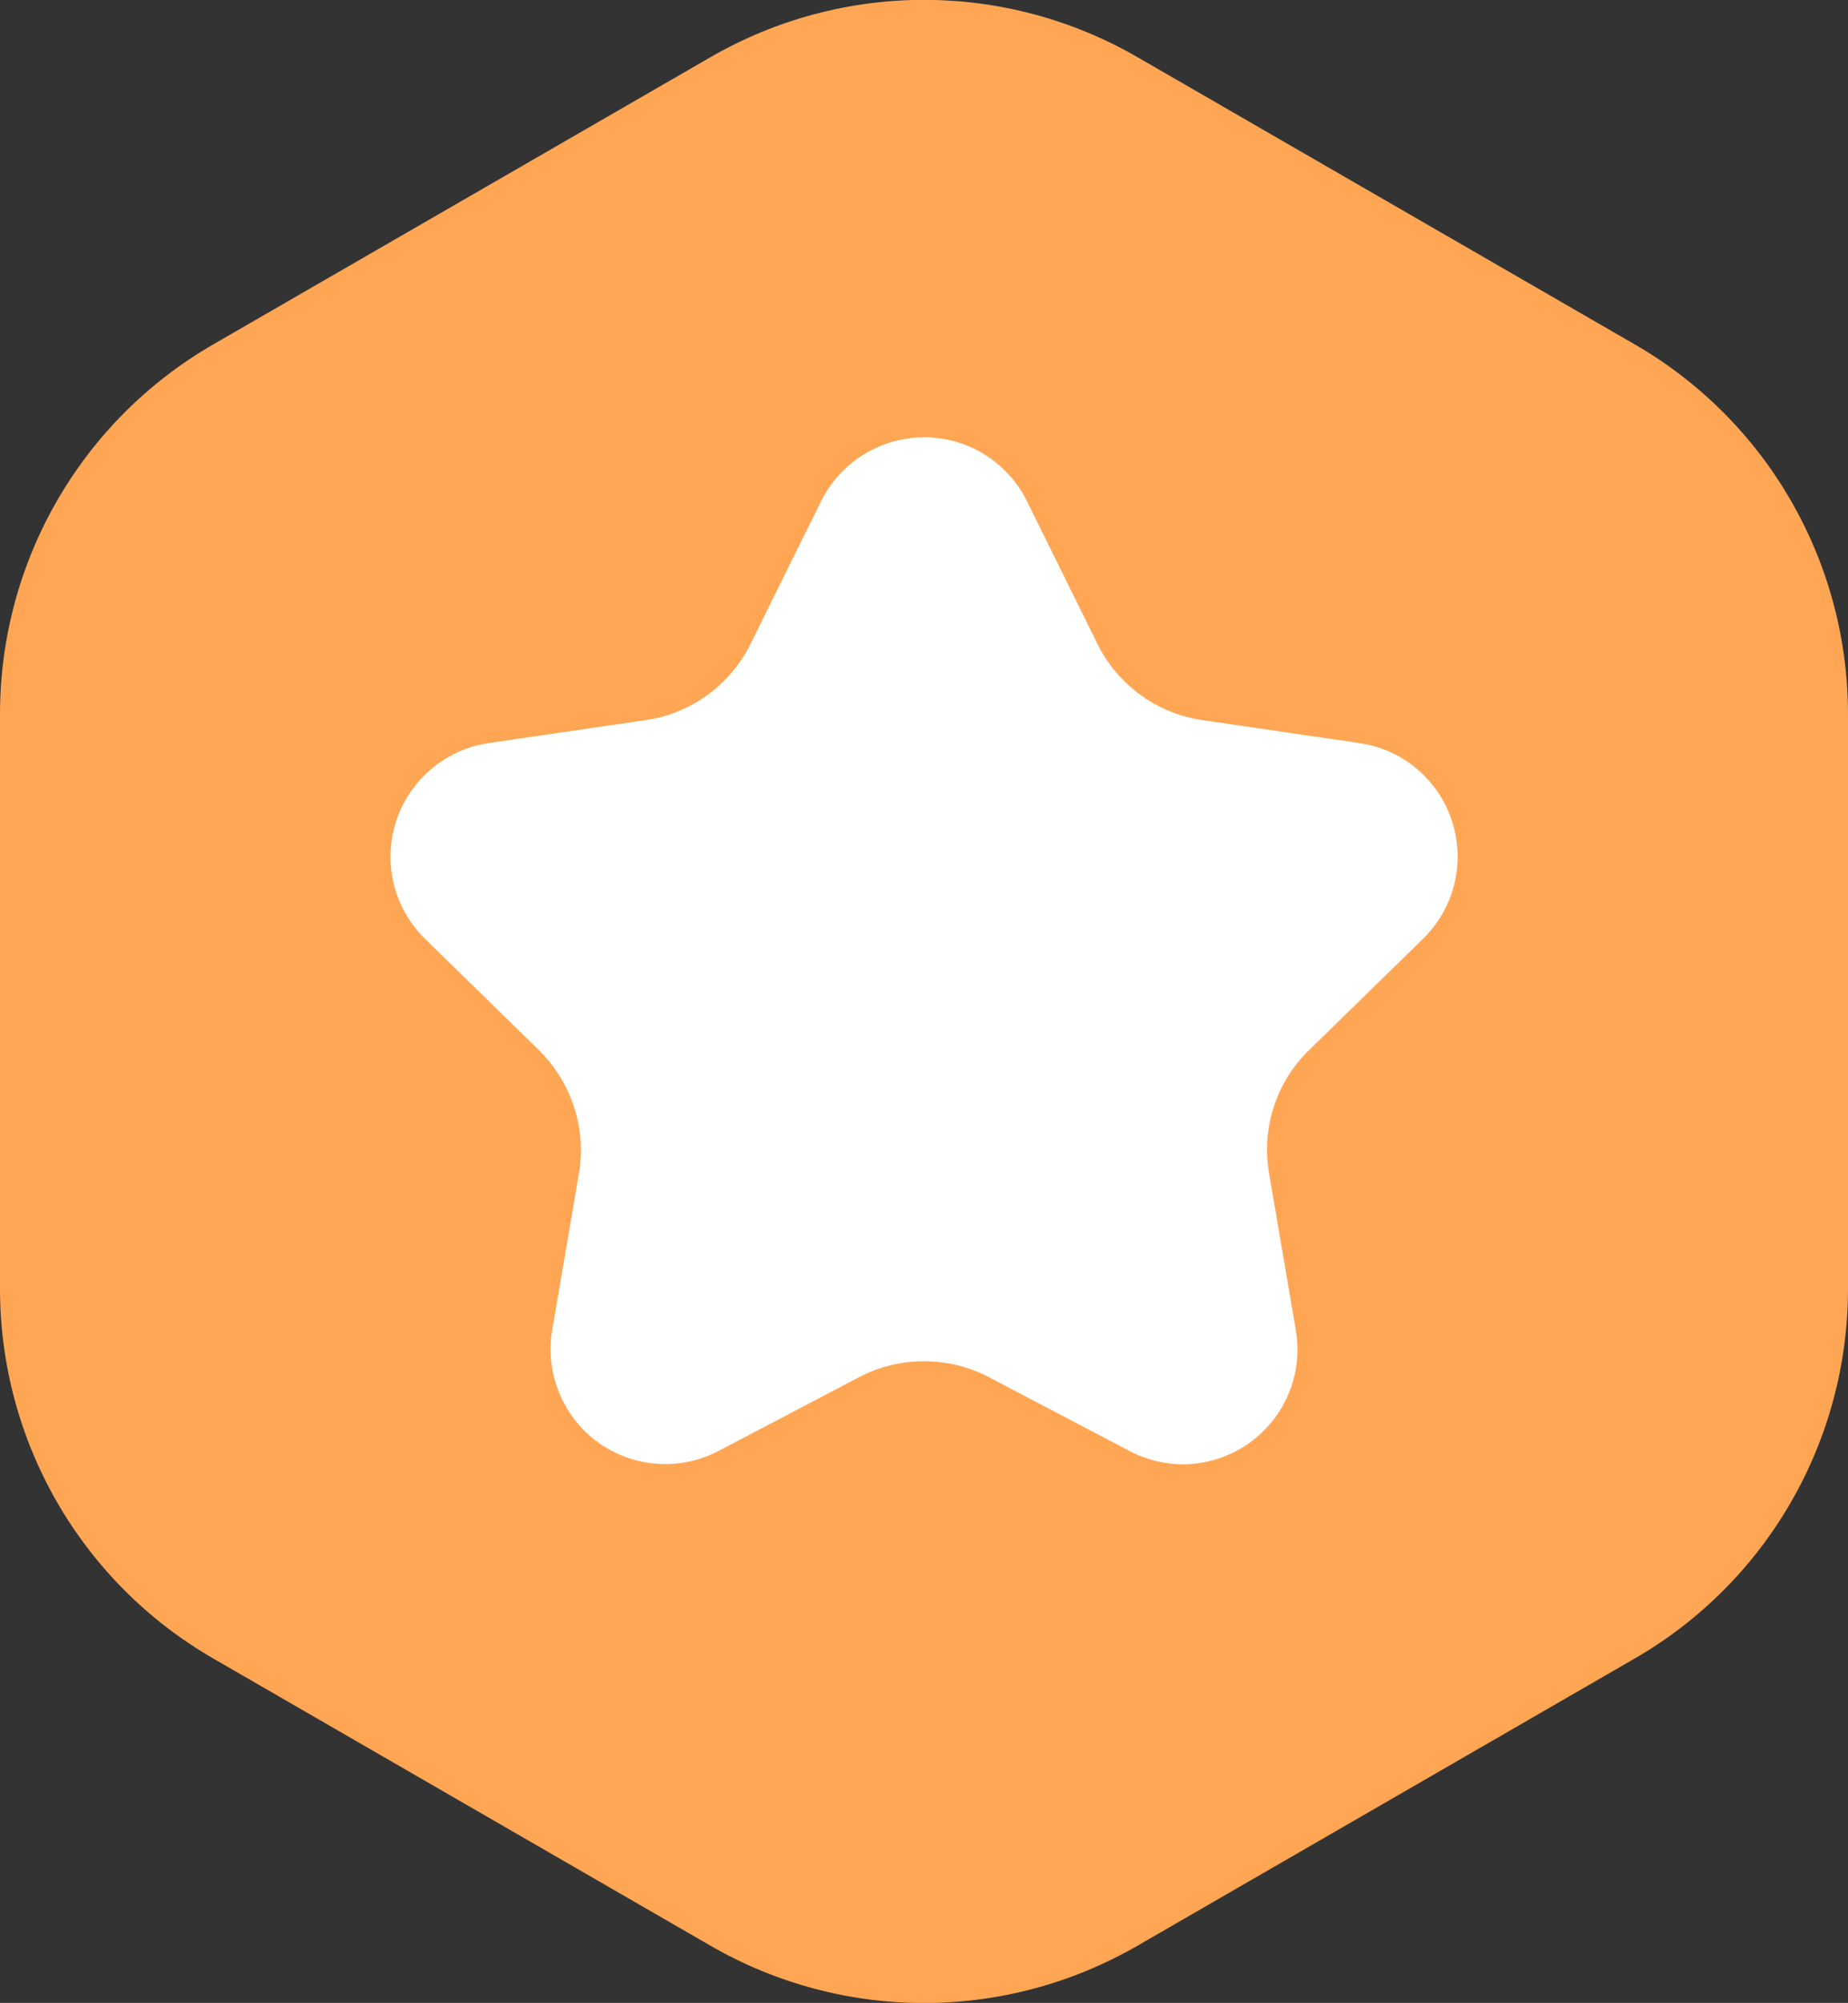
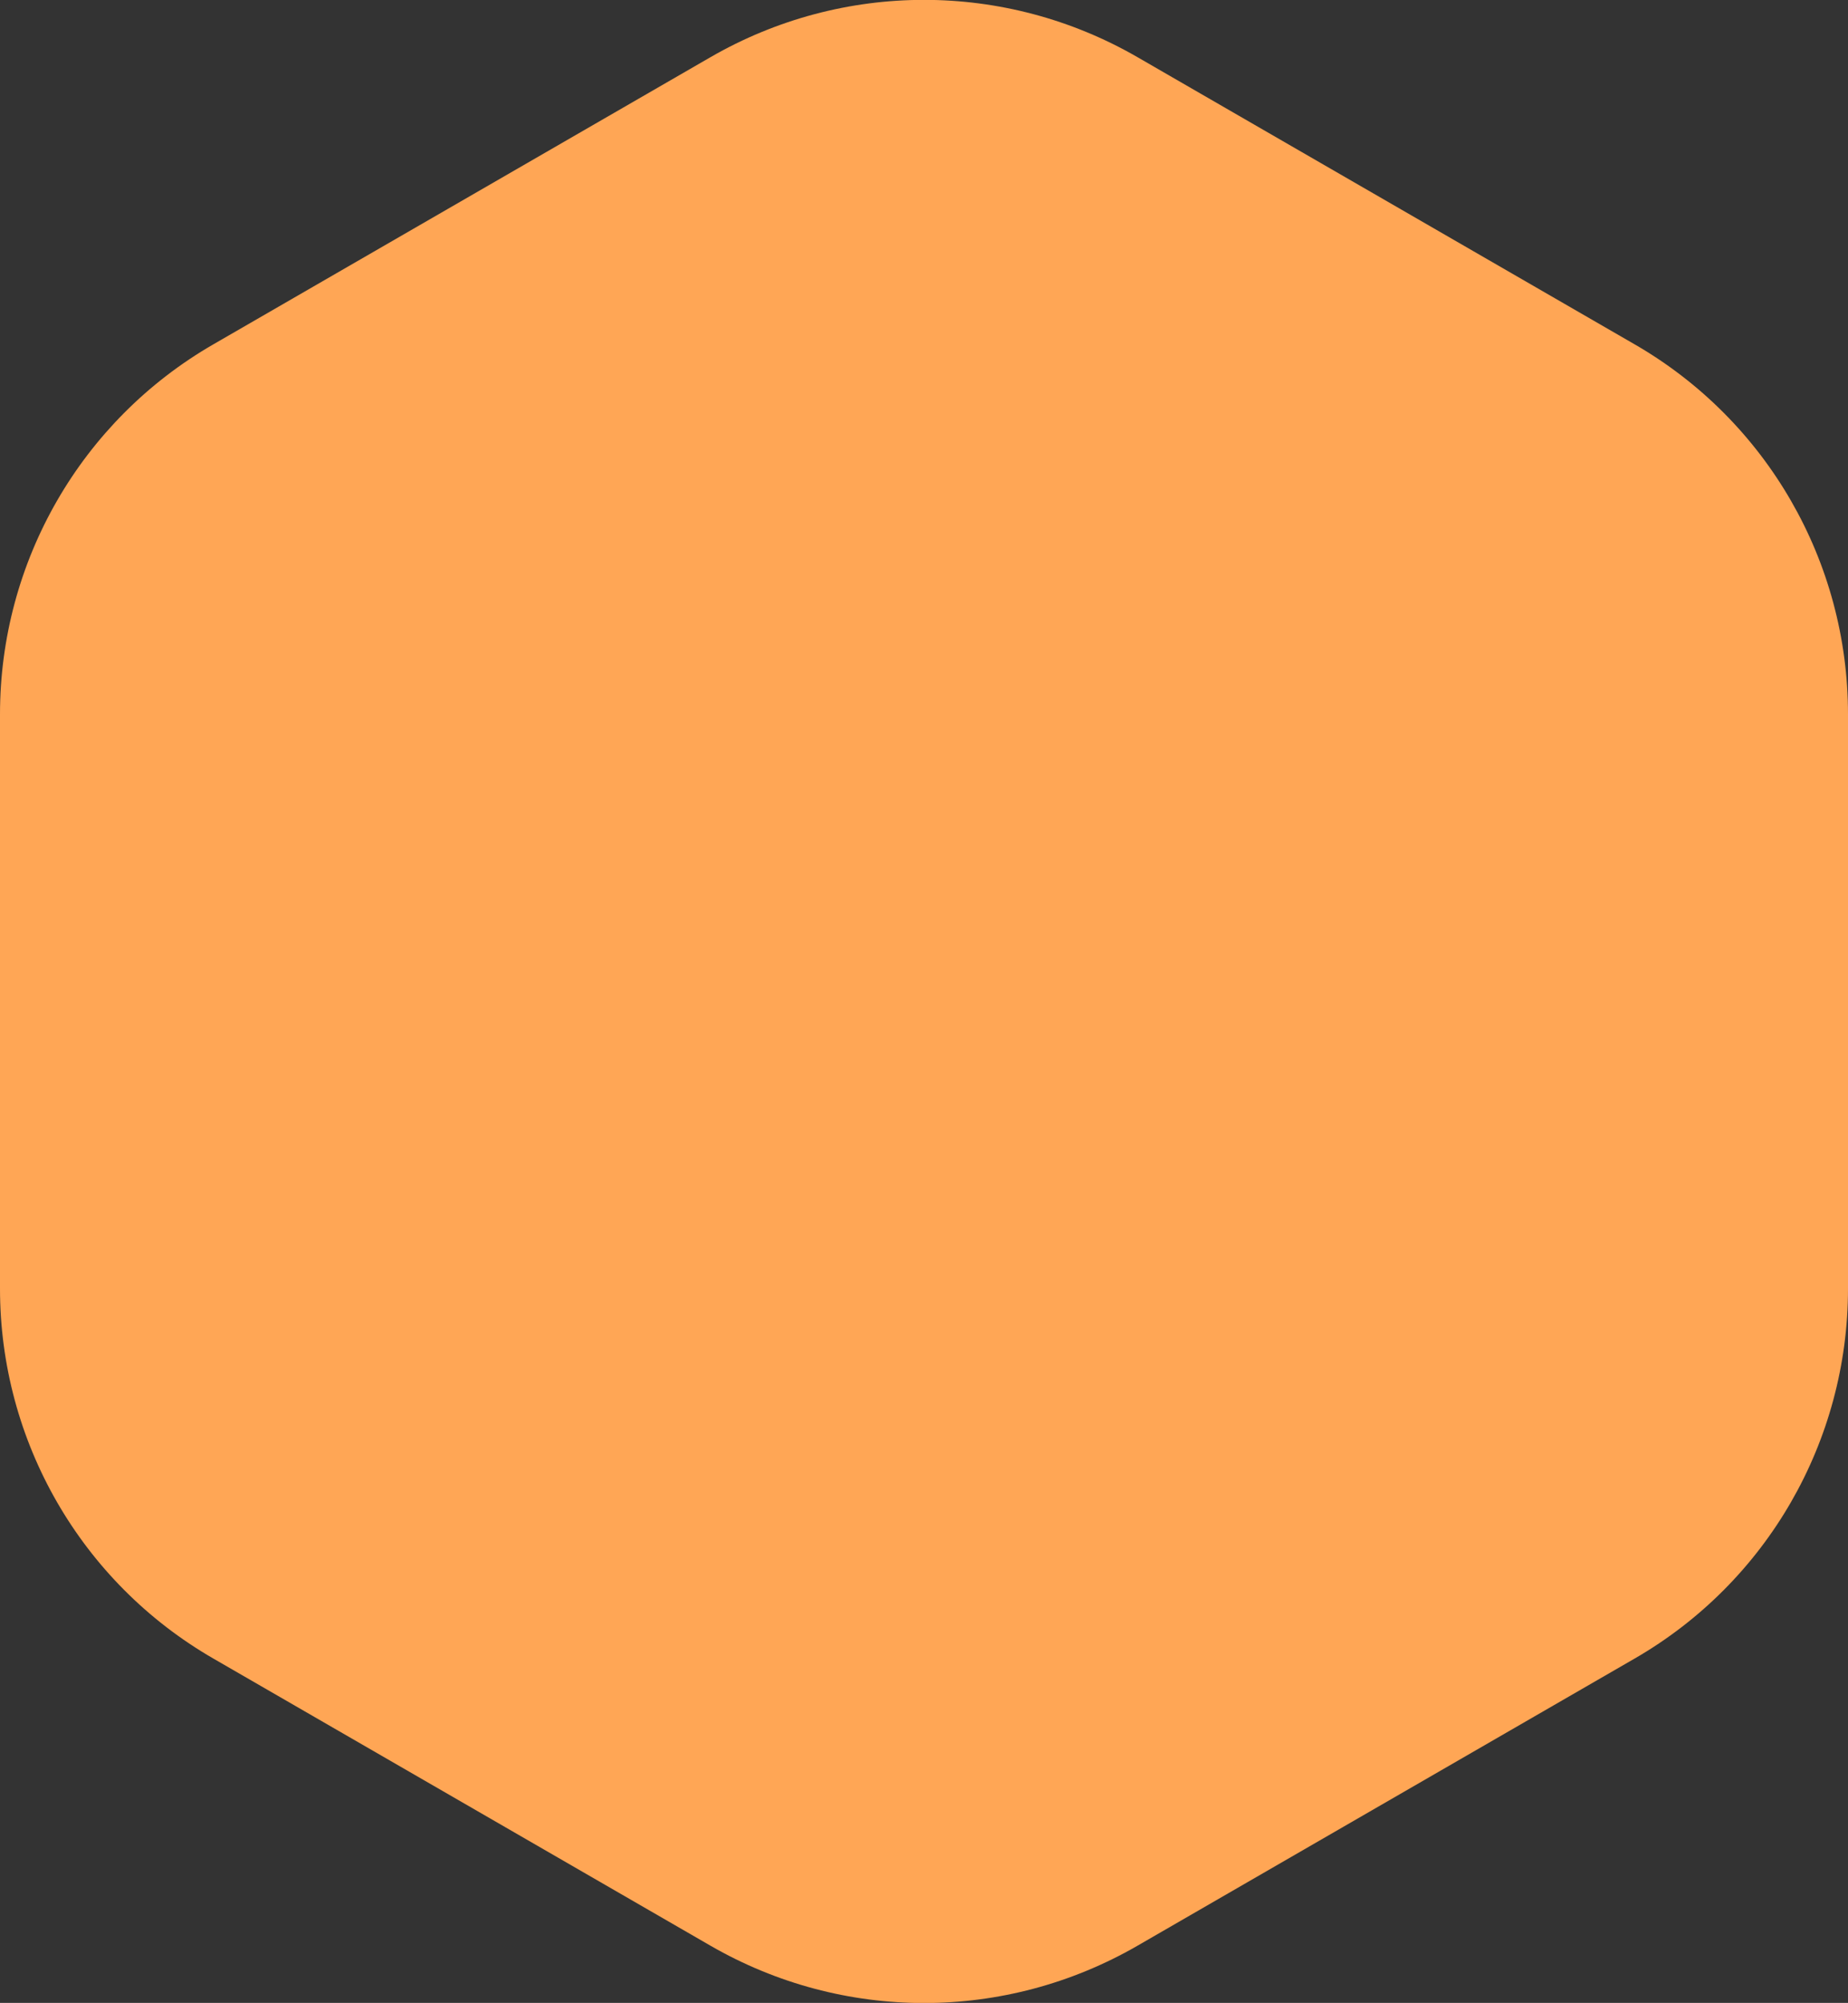
<svg xmlns="http://www.w3.org/2000/svg" id="a" viewBox="0 0 34.64 37.52">
  <rect x="0" y="0" width="34.64" height="37.52" fill="#333333" stroke="none" />
  <path d="m13.32,1.07c2.48-1.43,5.52-1.43,8,0l9.32,5.38c2.48,1.43,4,4.07,4,6.93v10.76c0,2.86-1.52,5.5-4,6.93l-9.32,5.38c-2.48,1.43-5.52,1.43-8,0l-9.32-5.38c-2.48-1.43-4-4.07-4-6.93v-10.76c0-2.86,1.52-5.5,4-6.93L13.32,1.07Z" fill="#ffa655" stroke-width="0" />
-   <path d="m18.27,8.41c.42.21.77.55.98.98l1.32,2.67c.38.77,1.12,1.31,1.97,1.43l2.94.43c1.18.17,1.99,1.26,1.82,2.44-.07.47-.29.9-.63,1.23l-2.13,2.08c-.62.6-.9,1.47-.75,2.32l.5,2.93c.2,1.17-.59,2.28-1.76,2.48-.46.08-.94,0-1.36-.22l-2.63-1.38c-.76-.4-1.68-.4-2.44,0l-2.63,1.38c-1.05.55-2.35.15-2.9-.9-.22-.42-.3-.9-.22-1.36l.5-2.93c.15-.85-.14-1.72-.75-2.32l-2.13-2.08c-.85-.83-.87-2.19-.04-3.04.33-.34.76-.56,1.23-.63l2.94-.43c.85-.12,1.59-.66,1.97-1.43l1.32-2.67c.53-1.06,1.81-1.5,2.88-.98h0Z" fill="#fff" stroke-width="0" />
</svg>